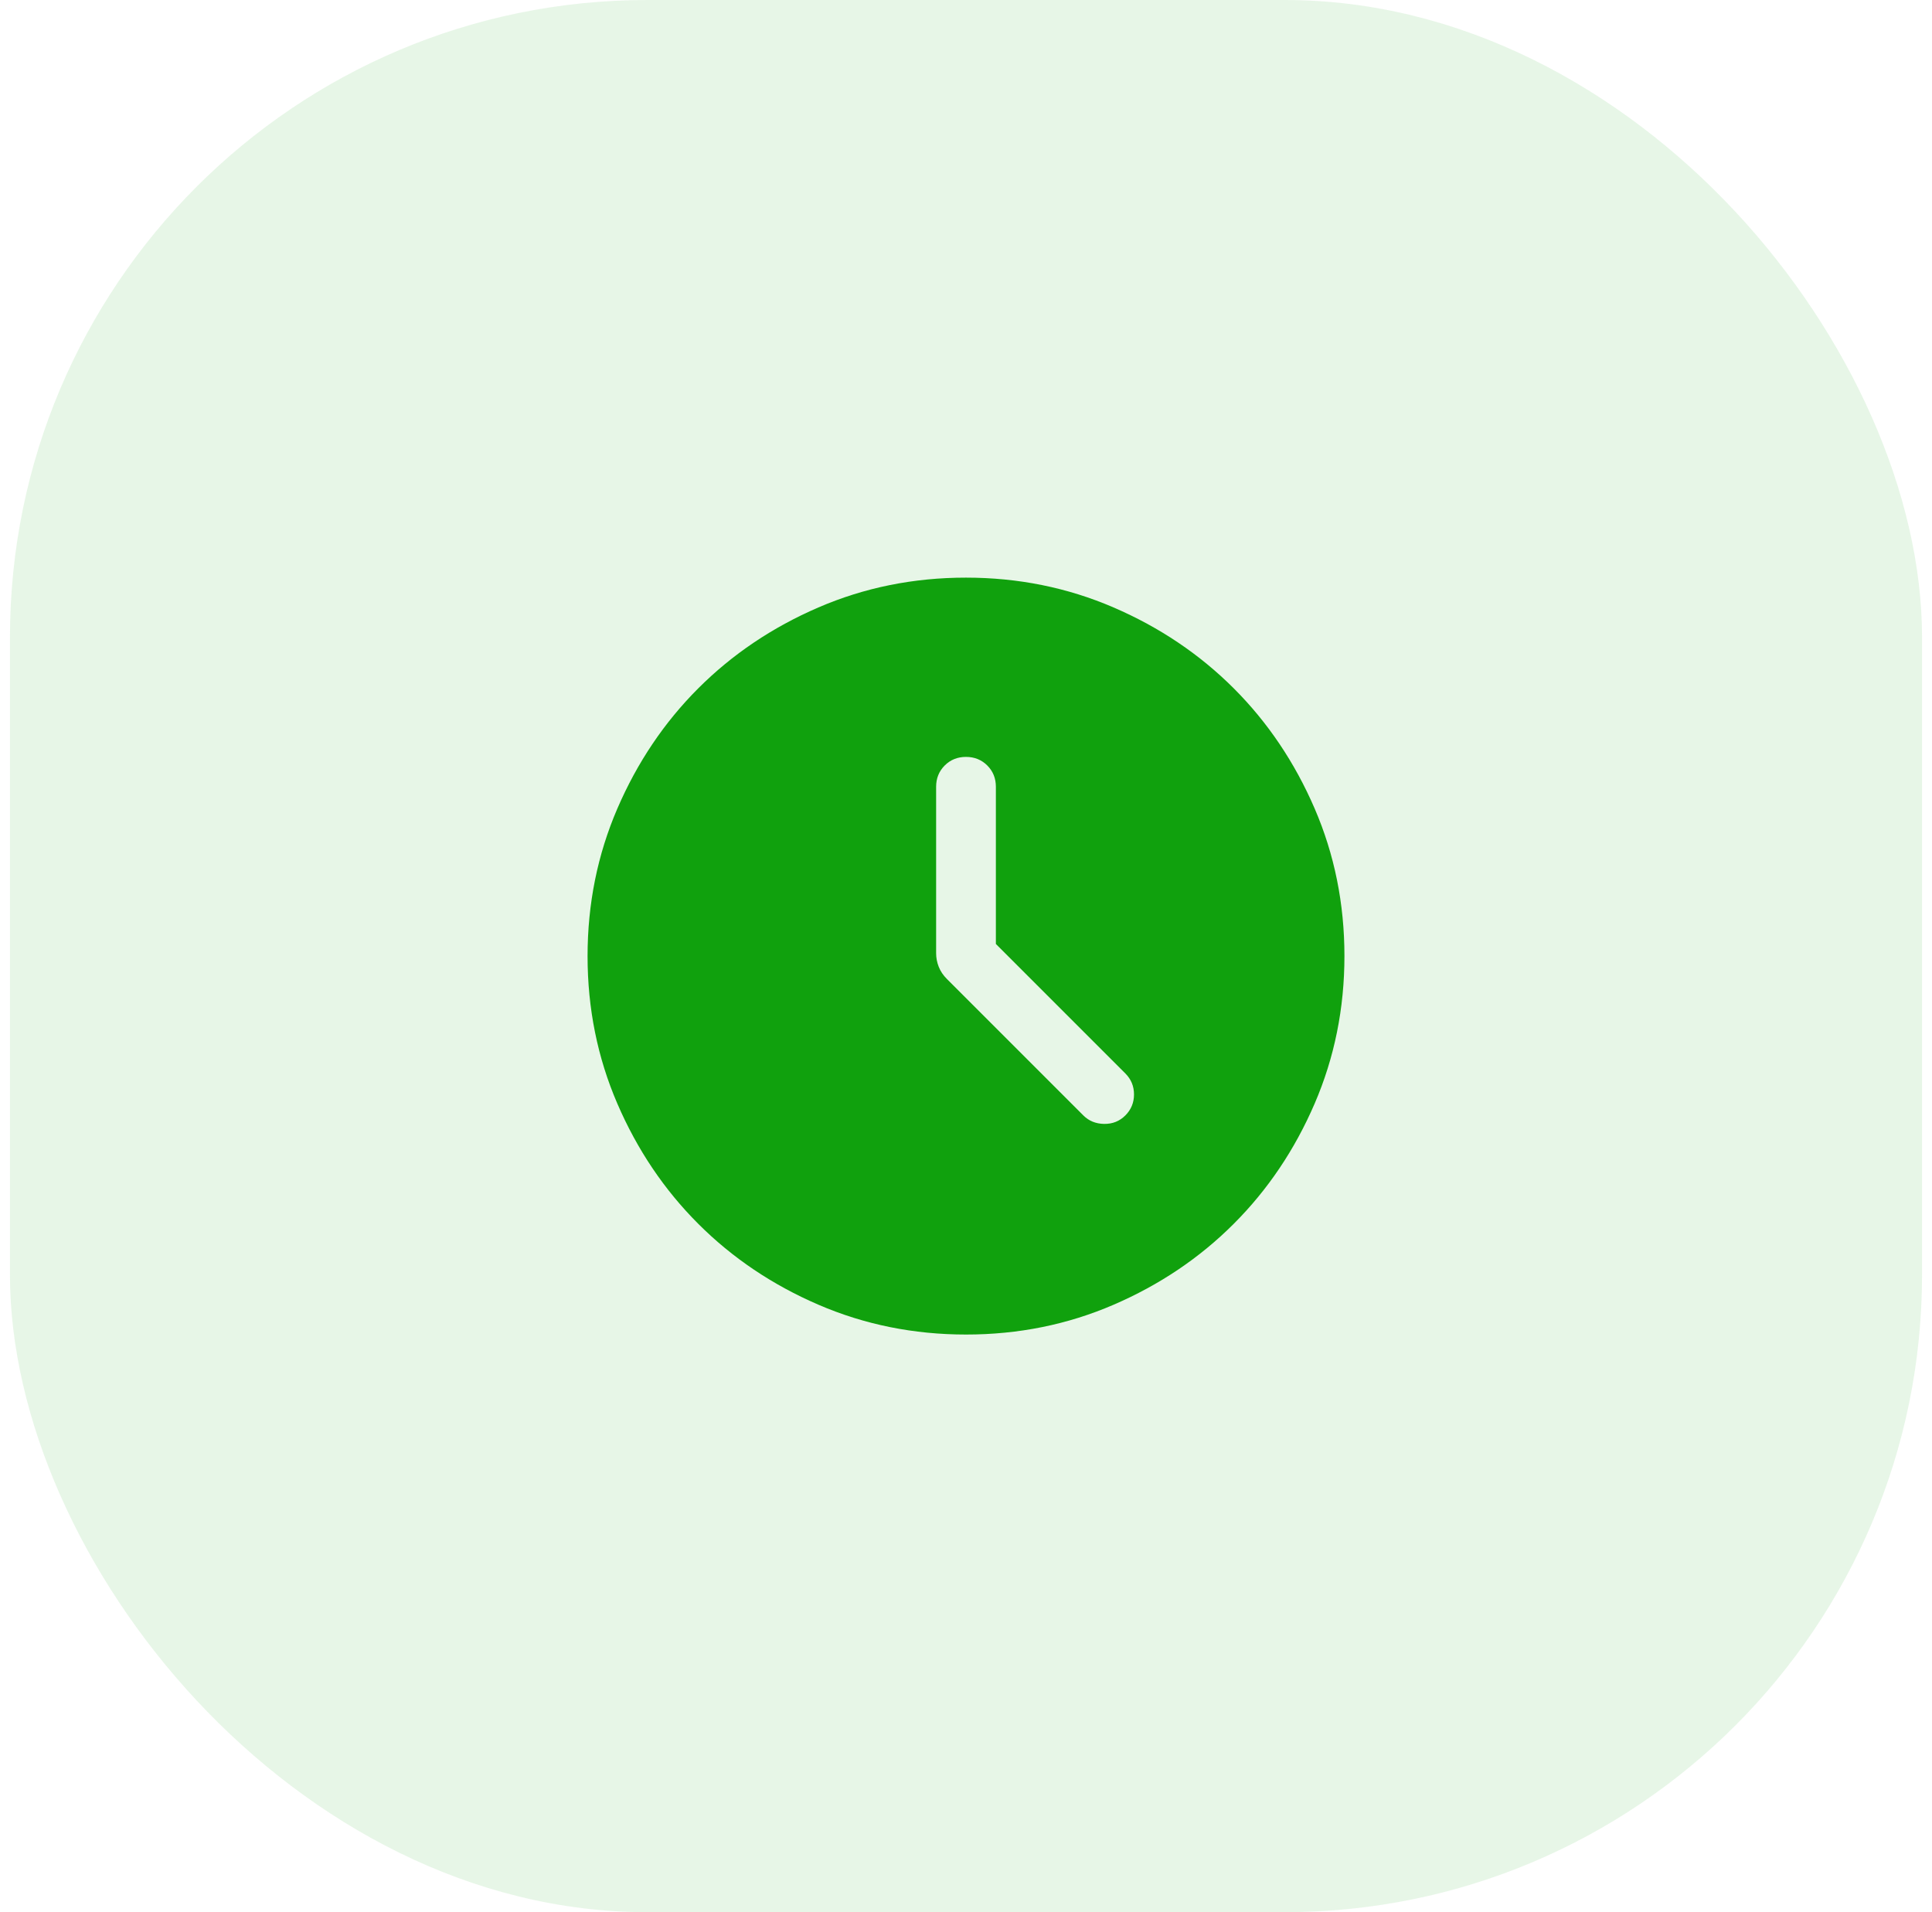
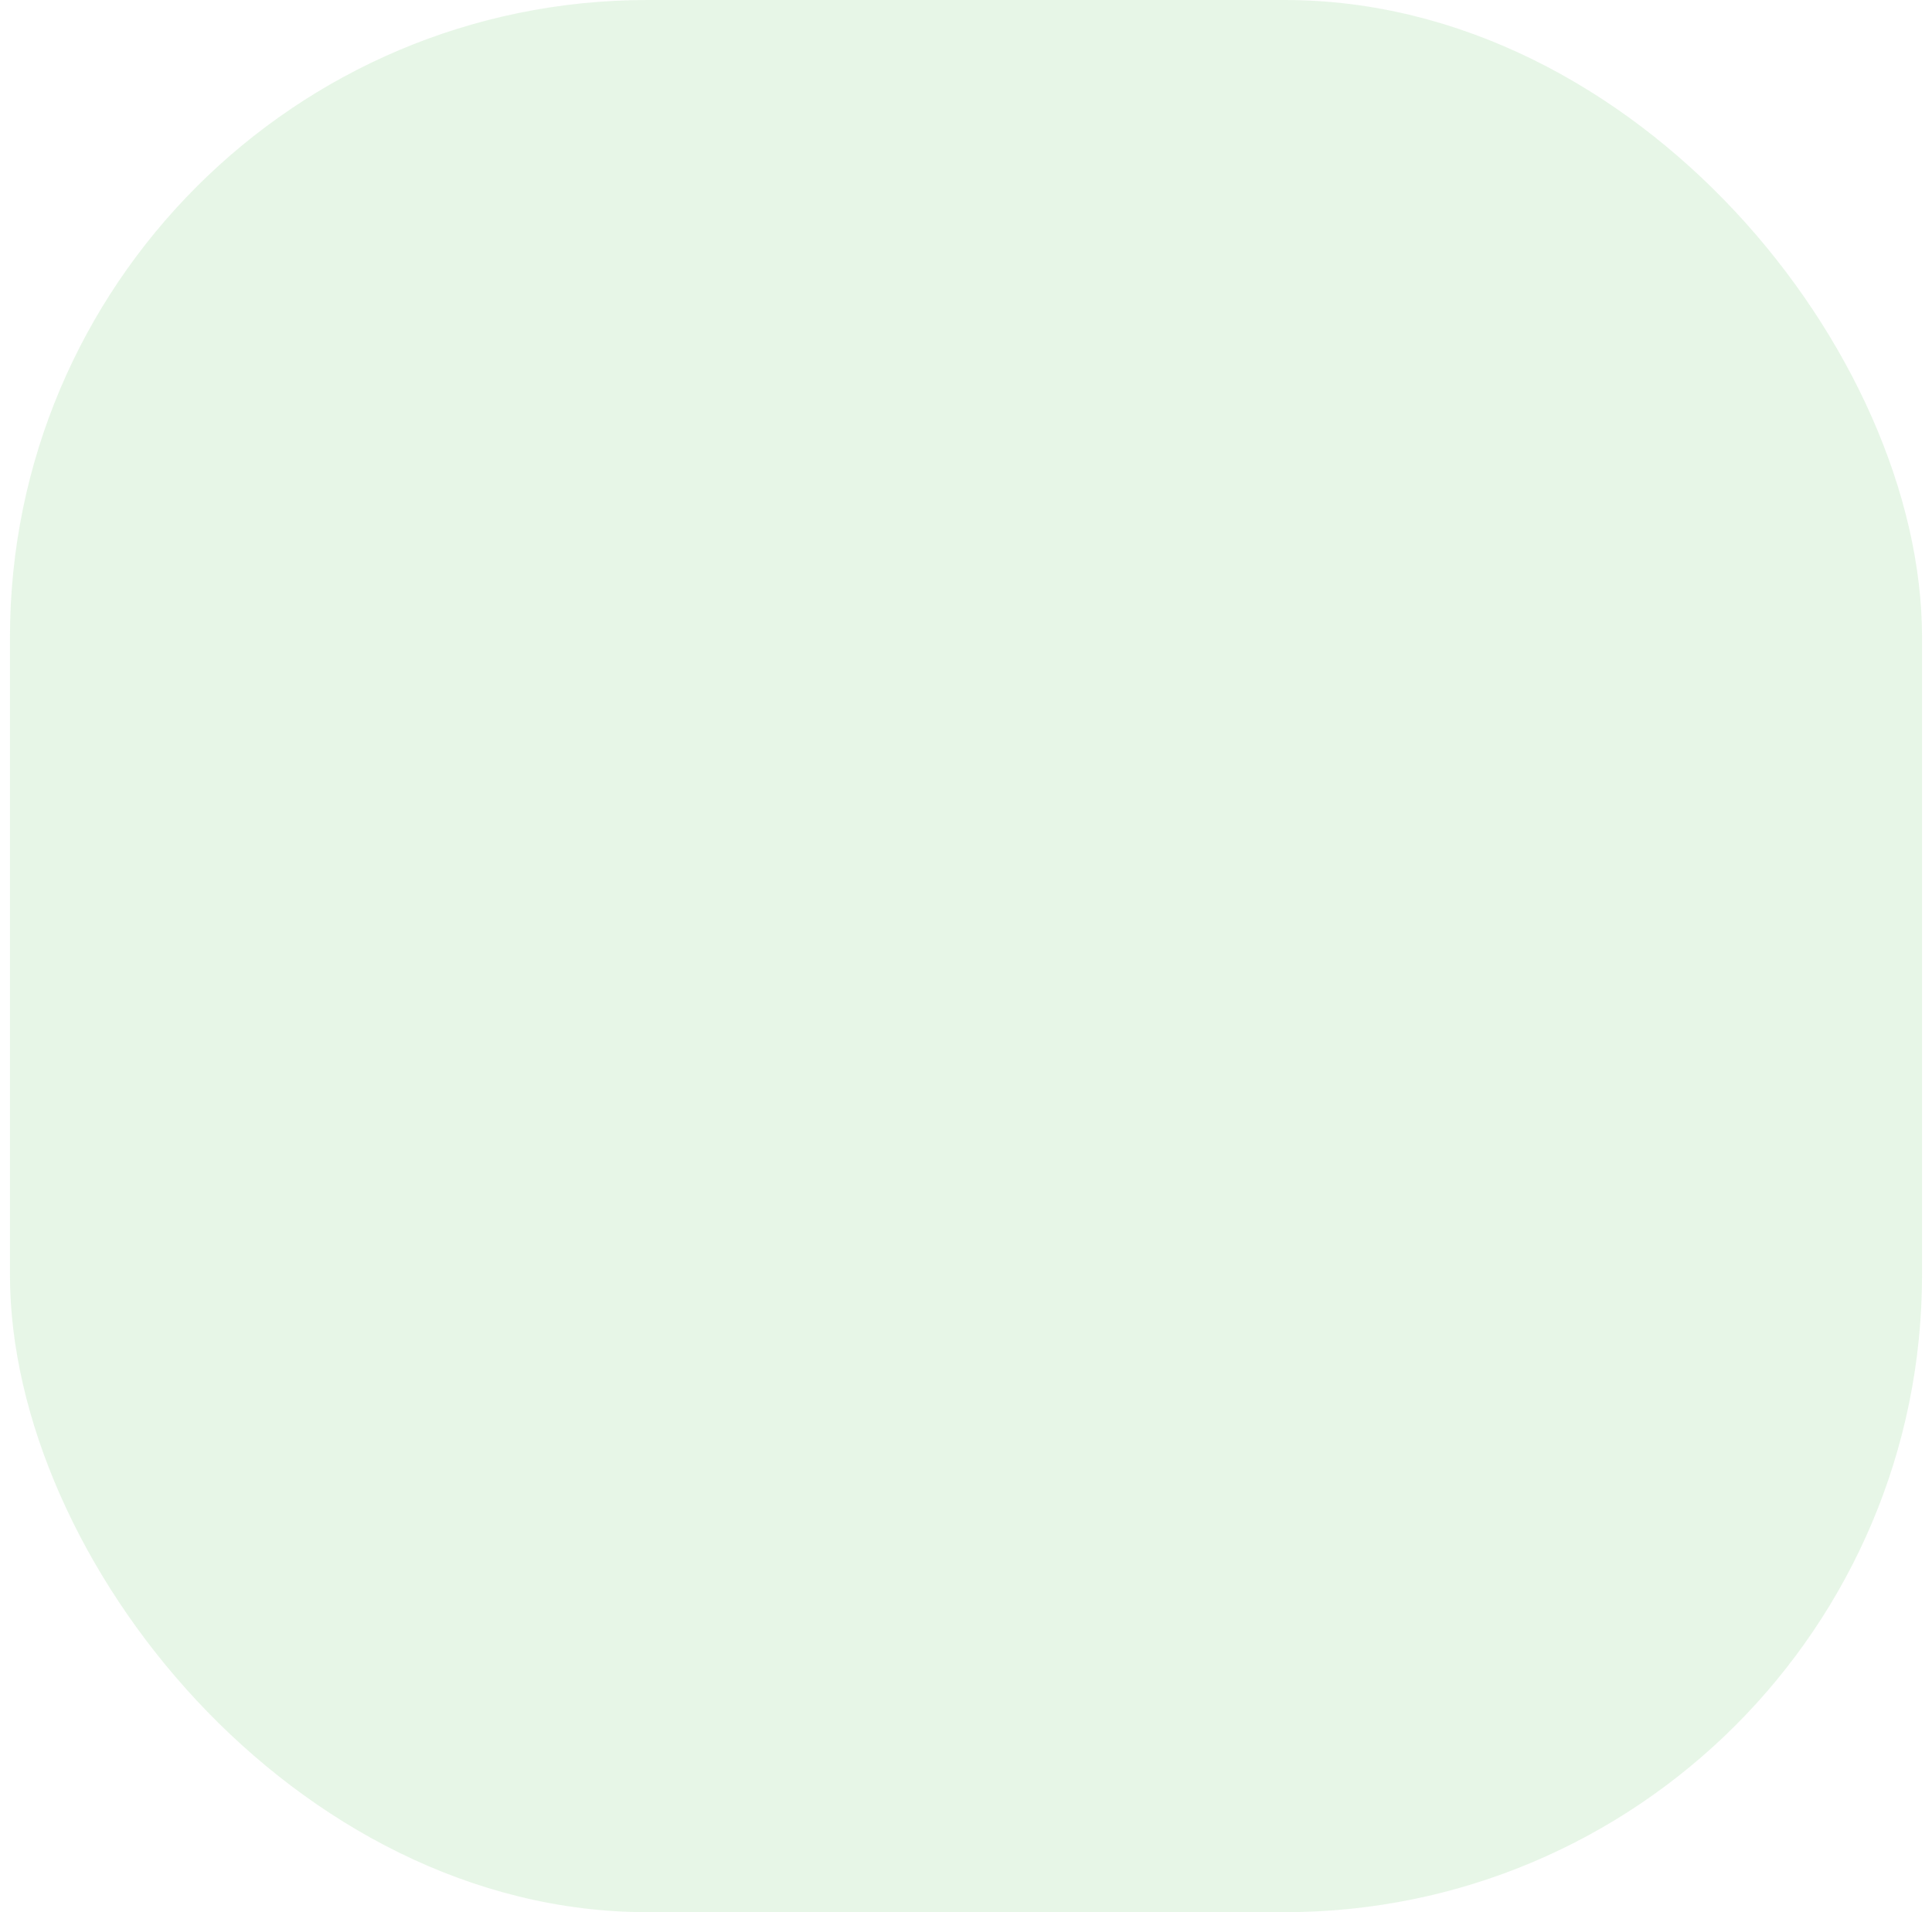
<svg xmlns="http://www.w3.org/2000/svg" width="97" height="96" viewBox="0 0 97 96" fill="none">
  <rect x="0.5" width="96" height="96" rx="32" fill="#10A10D" fill-opacity="0.1" />
  <mask id="mask0_321_144" style="mask-type:alpha" maskUnits="userSpaceOnUse" x="24" y="24" width="49" height="48">
-     <rect x="24.5" y="24" width="48" height="48" fill="#D9D9D9" />
-   </mask>
+     </mask>
  <g mask="url(#mask0_321_144)">
    <path d="M50 47.392V39.5C50 39.075 49.856 38.719 49.569 38.431C49.281 38.144 48.925 38 48.499 38C48.074 38 47.718 38.144 47.431 38.431C47.144 38.719 47 39.075 47 39.5V47.854C47 48.089 47.044 48.317 47.131 48.538C47.218 48.759 47.355 48.963 47.542 49.15L54.392 56C54.669 56.277 55.017 56.419 55.437 56.425C55.856 56.431 56.21 56.29 56.5 56C56.79 55.71 56.935 55.359 56.935 54.946C56.935 54.533 56.79 54.182 56.5 53.892L50 47.392ZM48.503 67C45.875 67 43.405 66.501 41.093 65.504C38.781 64.507 36.769 63.153 35.059 61.443C33.349 59.734 31.994 57.723 30.997 55.412C29.999 53.101 29.5 50.631 29.5 48.003C29.5 45.375 29.999 42.905 30.996 40.593C31.993 38.281 33.347 36.269 35.056 34.559C36.766 32.849 38.777 31.494 41.088 30.497C43.399 29.499 45.869 29 48.497 29C51.124 29 53.594 29.499 55.907 30.496C58.219 31.493 60.23 32.847 61.941 34.556C63.651 36.266 65.005 38.277 66.003 40.588C67.001 42.899 67.5 45.369 67.5 47.997C67.5 50.624 67.001 53.094 66.004 55.407C65.007 57.719 63.653 59.73 61.943 61.441C60.234 63.151 58.223 64.505 55.912 65.503C53.601 66.501 51.131 67 48.503 67Z" fill="#10A10D" />
  </g>
</svg>